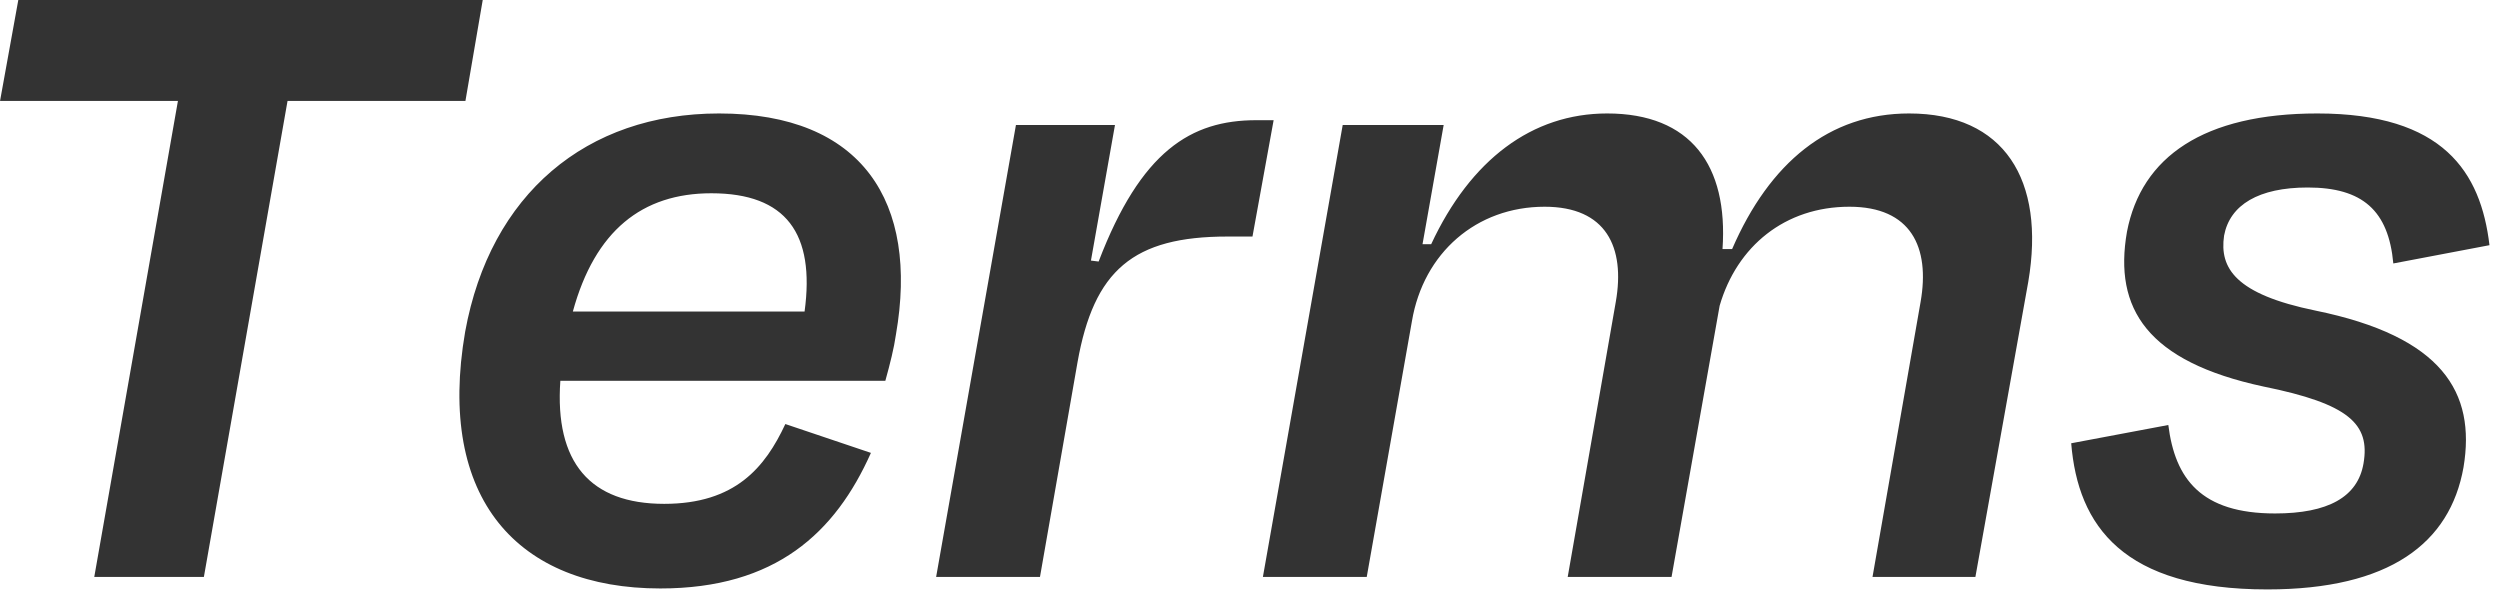
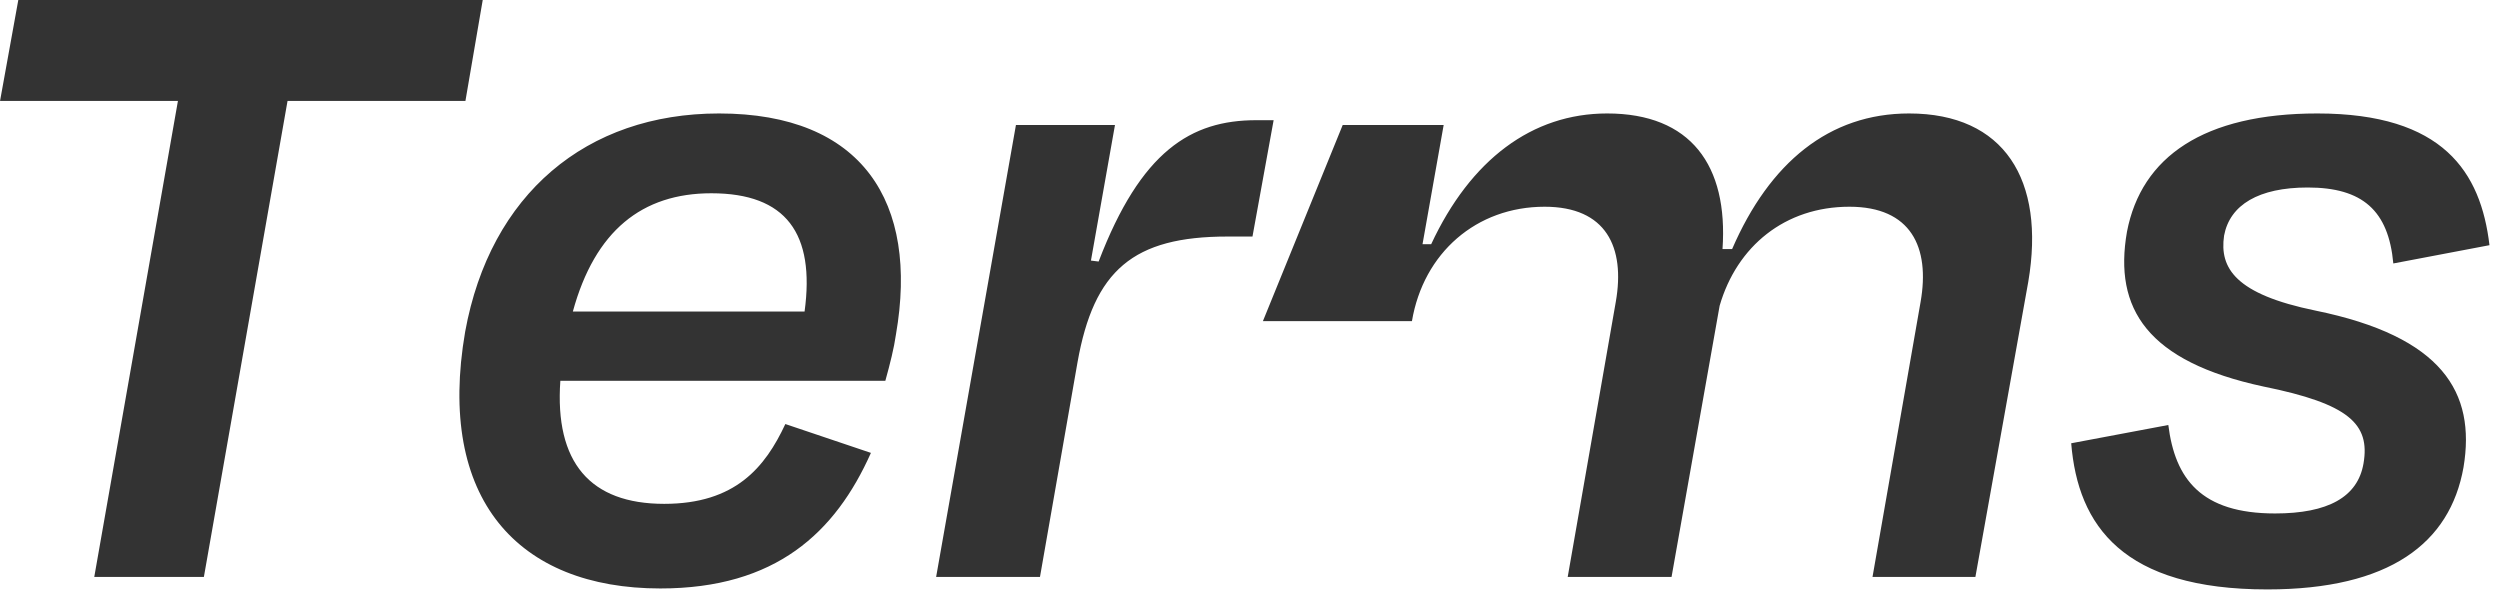
<svg xmlns="http://www.w3.org/2000/svg" width="208" height="50" viewBox="0 0 208 50" fill="none">
-   <path d="M0.003 8.4L1.523 -1.90735e-06H40.163L38.723 8.4H23.923L16.963 48H7.843L14.803 8.4H0.003ZM59.181 16.08C53.421 16.08 49.501 19.2 47.661 25.92H66.941C67.821 19.44 65.421 16.08 59.181 16.08ZM54.941 48.96C43.101 48.96 36.301 41.52 38.701 27.6C40.781 16.16 48.781 9.44 59.821 9.44C71.741 9.44 76.461 16.8 74.541 27.84C74.381 28.96 74.061 30.24 73.661 31.68H46.621C46.141 38.48 49.101 41.92 55.261 41.92C61.181 41.92 63.661 38.88 65.341 35.28L72.461 37.68C69.501 44.32 64.541 48.96 54.941 48.96ZM86.526 48H77.886L84.526 10.4H92.766L90.766 21.68L91.406 21.76C94.926 12.56 99.086 10 104.526 10H105.966L104.206 19.68H102.126C94.286 19.68 91.006 22.48 89.646 30.16L86.526 48ZM117.473 26.72L113.713 48H105.073L111.713 10.4H120.113L118.353 20.32H119.073C122.353 13.28 127.473 9.44 133.713 9.44C140.673 9.44 143.793 13.76 143.313 20.72H144.113C147.233 13.52 152.193 9.44 158.833 9.44C166.753 9.44 170.193 14.96 168.753 23.44L164.353 48H155.793L159.793 25.12C160.593 20.56 158.993 17.2 153.873 17.2C148.513 17.2 144.513 20.48 143.073 25.44L139.073 48H130.433L134.433 25.12C135.233 20.56 133.633 17.2 128.513 17.2C122.833 17.2 118.433 21.04 117.473 26.72ZM188.644 49.04C176.644 49.04 172.884 43.76 172.324 36.88L180.404 35.36C180.964 39.84 183.124 42.72 189.284 42.72C193.684 42.72 196.164 41.36 196.644 38.56C197.204 35.28 195.444 33.6 188.324 32.16C178.644 30.08 175.844 25.68 176.964 19.28C178.164 13.04 183.364 9.44 192.804 9.44C203.284 9.44 206.404 14.32 207.124 20.4L199.124 21.92C198.724 17.52 196.564 15.6 192.004 15.6C187.924 15.6 185.524 17.04 185.044 19.6C184.644 22.32 186.004 24.48 192.644 25.84C203.204 28 206.004 32.64 204.964 38.88C203.844 45.2 198.804 49.04 188.644 49.04Z" fill="#333333" />
+   <path d="M0.003 8.4L1.523 -1.90735e-06H40.163L38.723 8.4H23.923L16.963 48H7.843L14.803 8.4H0.003ZM59.181 16.08C53.421 16.08 49.501 19.2 47.661 25.92H66.941C67.821 19.44 65.421 16.08 59.181 16.08ZM54.941 48.96C43.101 48.96 36.301 41.52 38.701 27.6C40.781 16.16 48.781 9.44 59.821 9.44C71.741 9.44 76.461 16.8 74.541 27.84C74.381 28.96 74.061 30.24 73.661 31.68H46.621C46.141 38.48 49.101 41.92 55.261 41.92C61.181 41.92 63.661 38.88 65.341 35.28L72.461 37.68C69.501 44.32 64.541 48.96 54.941 48.96ZM86.526 48H77.886L84.526 10.4H92.766L90.766 21.68L91.406 21.76C94.926 12.56 99.086 10 104.526 10H105.966L104.206 19.68H102.126C94.286 19.68 91.006 22.48 89.646 30.16L86.526 48ZM117.473 26.72H105.073L111.713 10.4H120.113L118.353 20.32H119.073C122.353 13.28 127.473 9.44 133.713 9.44C140.673 9.44 143.793 13.76 143.313 20.72H144.113C147.233 13.52 152.193 9.44 158.833 9.44C166.753 9.44 170.193 14.96 168.753 23.44L164.353 48H155.793L159.793 25.12C160.593 20.56 158.993 17.2 153.873 17.2C148.513 17.2 144.513 20.48 143.073 25.44L139.073 48H130.433L134.433 25.12C135.233 20.56 133.633 17.2 128.513 17.2C122.833 17.2 118.433 21.04 117.473 26.72ZM188.644 49.04C176.644 49.04 172.884 43.76 172.324 36.88L180.404 35.36C180.964 39.84 183.124 42.72 189.284 42.72C193.684 42.72 196.164 41.36 196.644 38.56C197.204 35.28 195.444 33.6 188.324 32.16C178.644 30.08 175.844 25.68 176.964 19.28C178.164 13.04 183.364 9.44 192.804 9.44C203.284 9.44 206.404 14.32 207.124 20.4L199.124 21.92C198.724 17.52 196.564 15.6 192.004 15.6C187.924 15.6 185.524 17.04 185.044 19.6C184.644 22.32 186.004 24.48 192.644 25.84C203.204 28 206.004 32.64 204.964 38.88C203.844 45.2 198.804 49.04 188.644 49.04Z" fill="#333333" />
</svg>